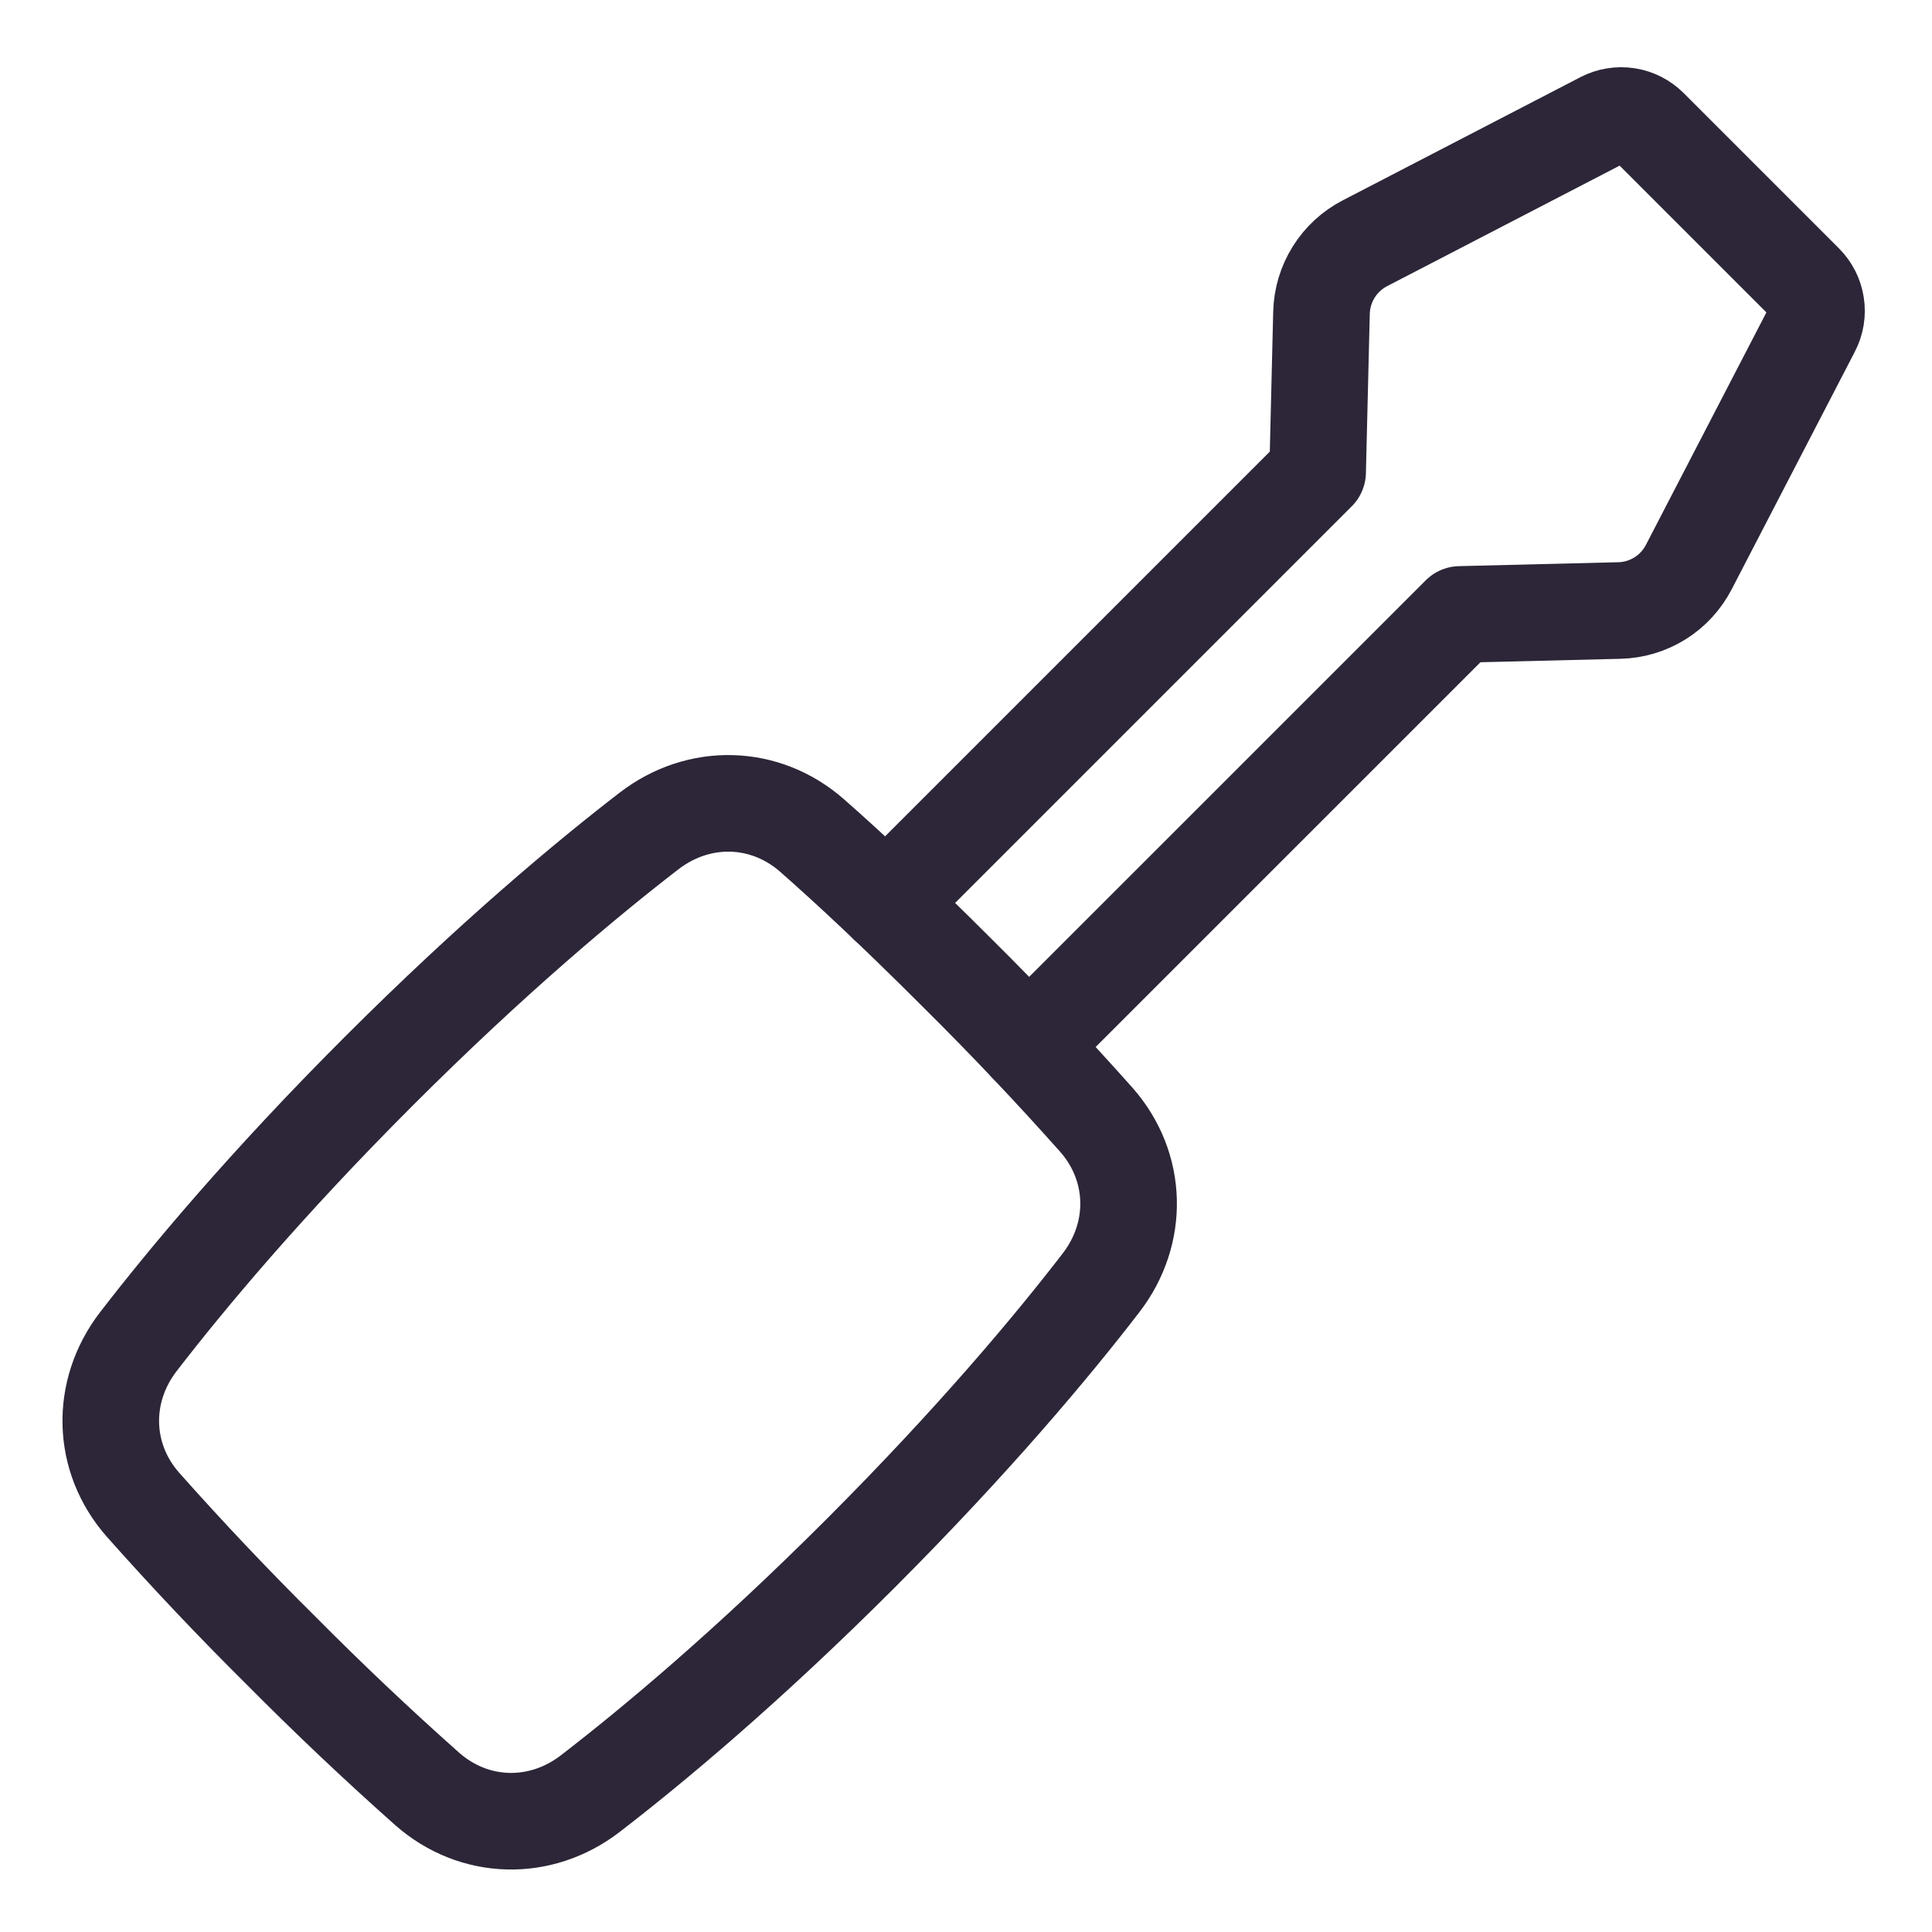
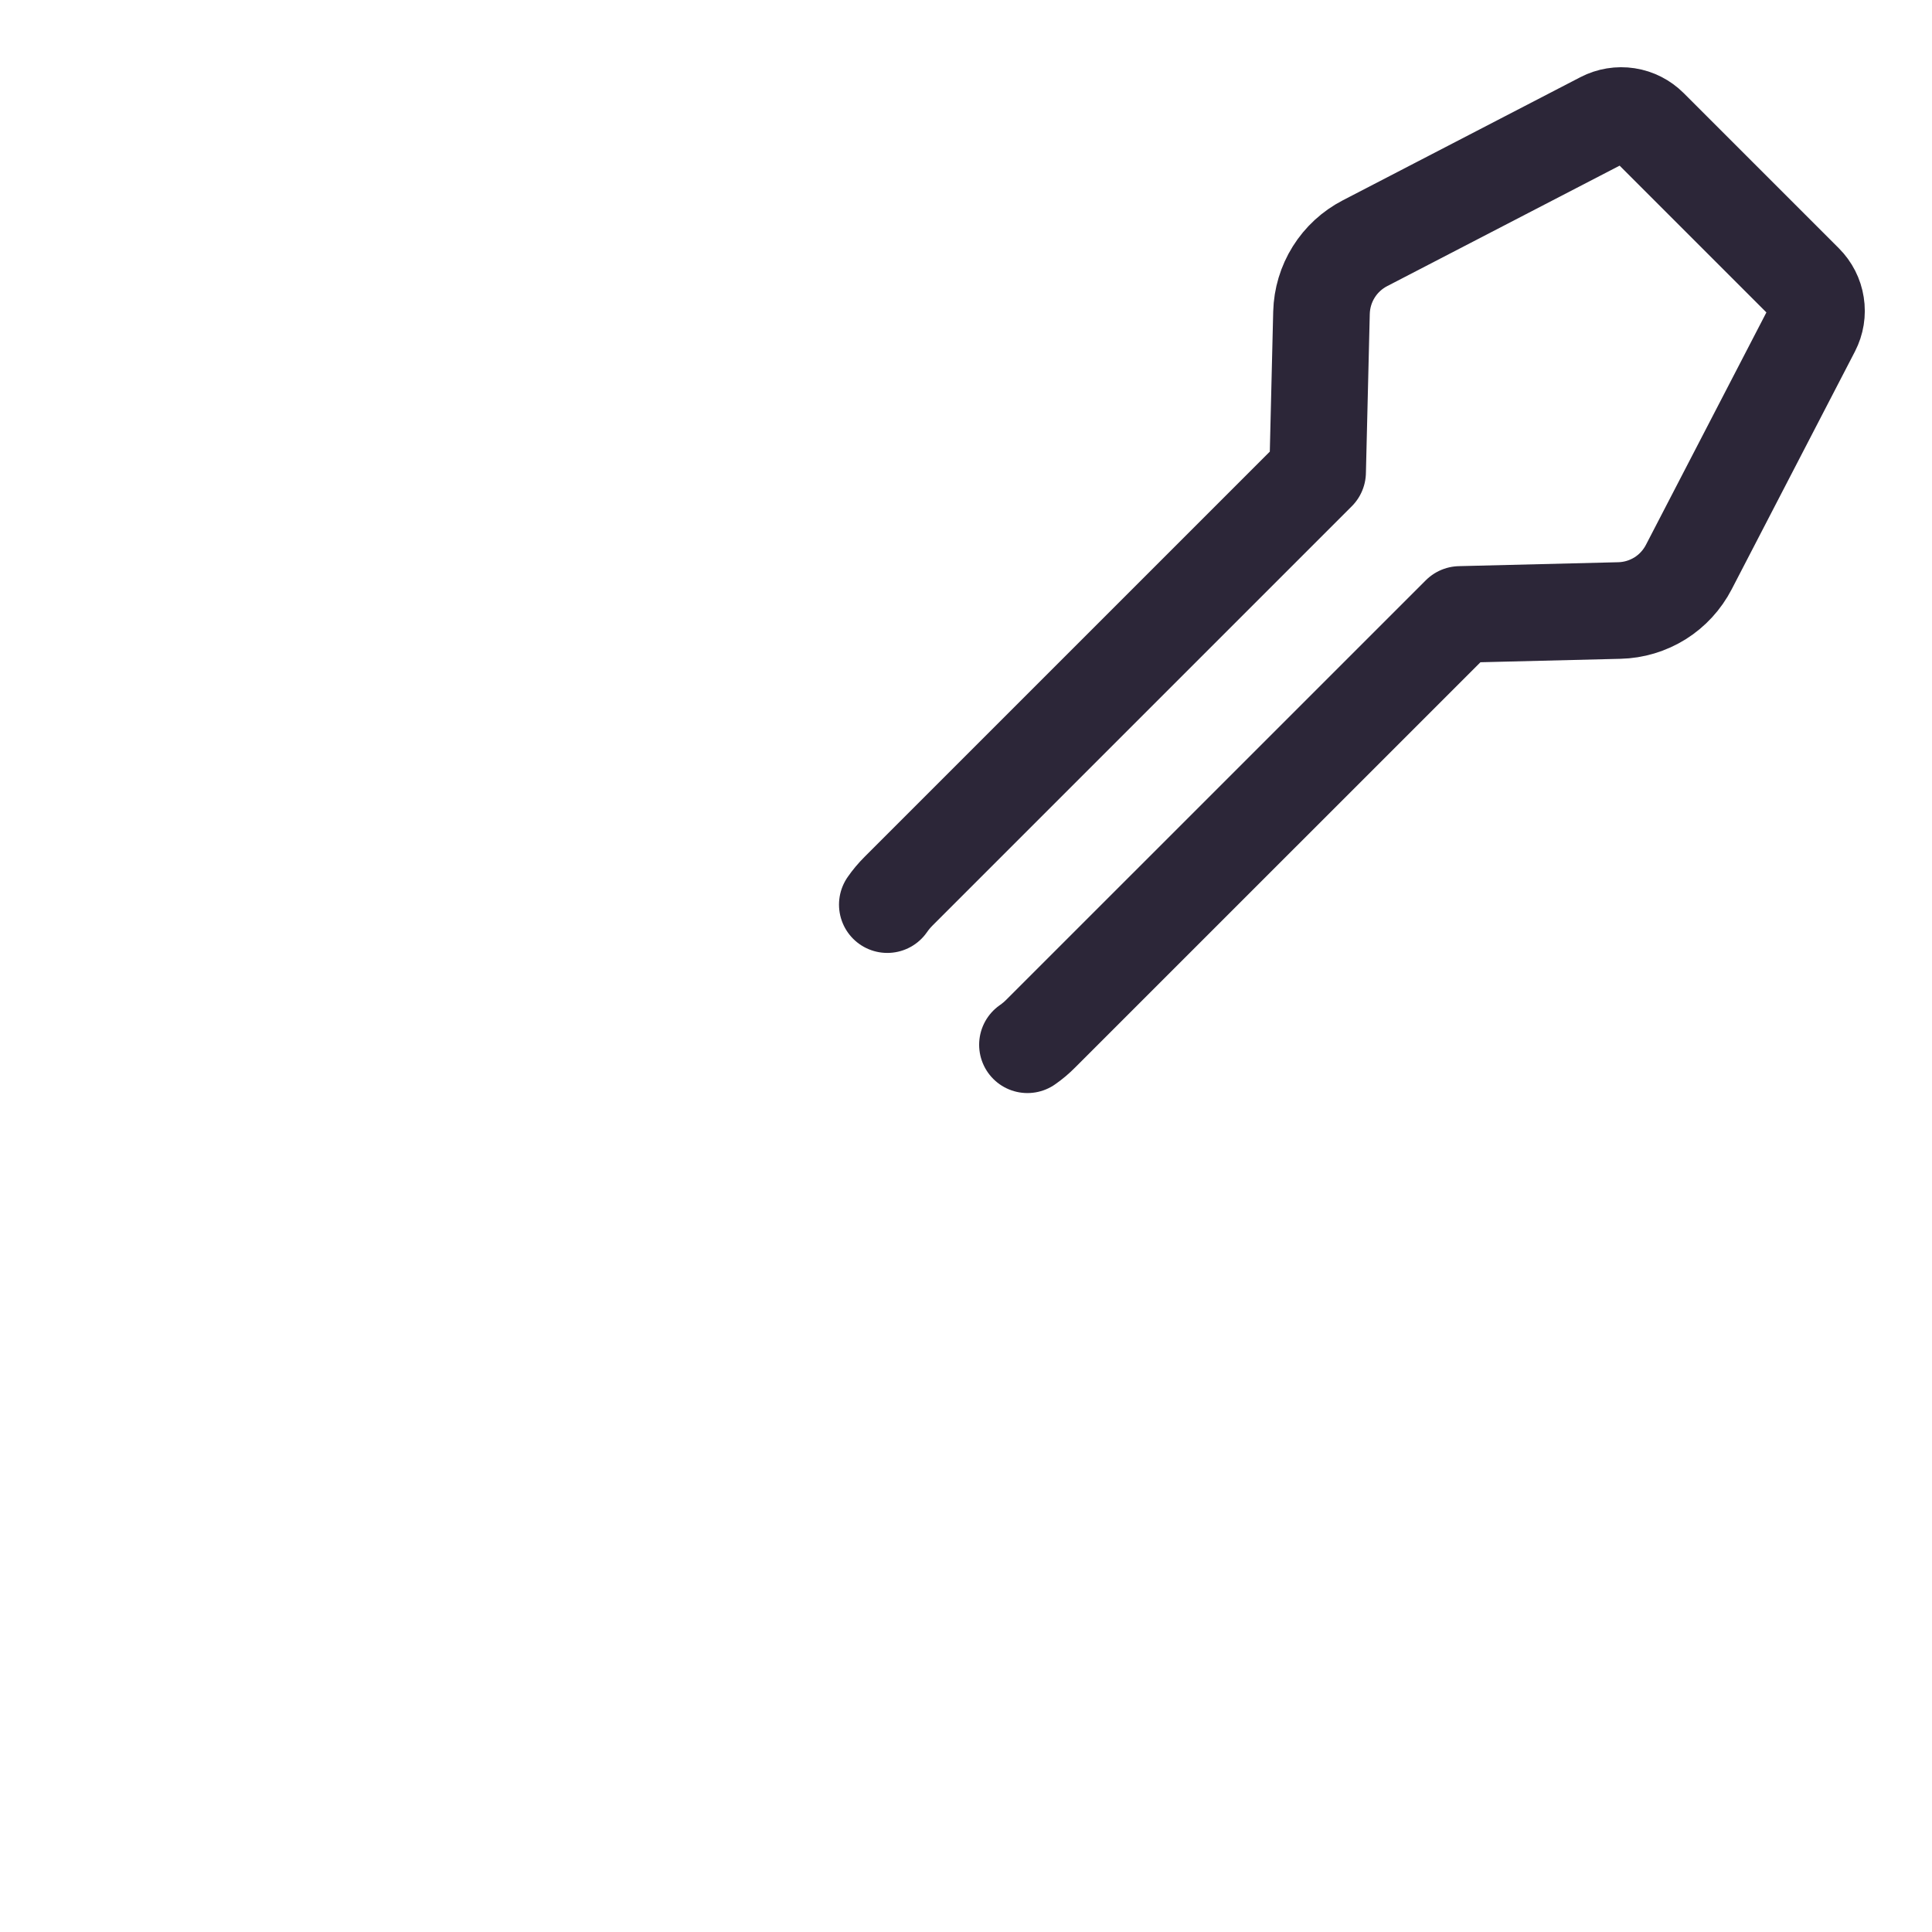
<svg xmlns="http://www.w3.org/2000/svg" width="30" height="30" viewBox="0 0 30 30" fill="none">
-   <path d="M17.025 17.389C17.667 18.119 17.69 19.149 17.097 19.919C16.349 20.891 15.128 22.354 13.365 24.119C11.601 25.883 10.136 27.104 9.165 27.852C8.394 28.445 7.365 28.422 6.634 27.779C5.856 27.088 5.1 26.372 4.367 25.633C3.627 24.9 2.911 24.143 2.22 23.365C1.578 22.636 1.555 21.606 2.147 20.835C2.896 19.864 4.116 18.399 5.88 16.635C7.645 14.871 9.109 13.65 10.08 12.902C10.851 12.309 11.88 12.333 12.61 12.974C13.16 13.458 13.906 14.149 14.878 15.122C15.617 15.855 16.333 16.611 17.025 17.389Z" stroke="#2C2638" stroke-width="1.5" stroke-linecap="round" stroke-linejoin="round" />
  <path d="M13.778 14.047C13.829 13.973 13.888 13.903 13.954 13.837L20.46 7.331L20.52 4.856C20.526 4.632 20.591 4.414 20.71 4.224C20.829 4.034 20.996 3.88 21.195 3.777L24.886 1.864C25.004 1.803 25.138 1.781 25.269 1.801C25.4 1.821 25.521 1.883 25.615 1.977L28.023 4.385C28.117 4.479 28.179 4.6 28.199 4.731C28.22 4.862 28.198 4.996 28.137 5.114L26.224 8.805C26.121 9.004 25.967 9.172 25.777 9.291C25.587 9.409 25.369 9.475 25.145 9.48L22.67 9.541L16.163 16.047C16.099 16.112 16.029 16.171 15.954 16.223" stroke="#2C2638" stroke-width="1.5" stroke-linecap="round" stroke-linejoin="round" />
</svg>